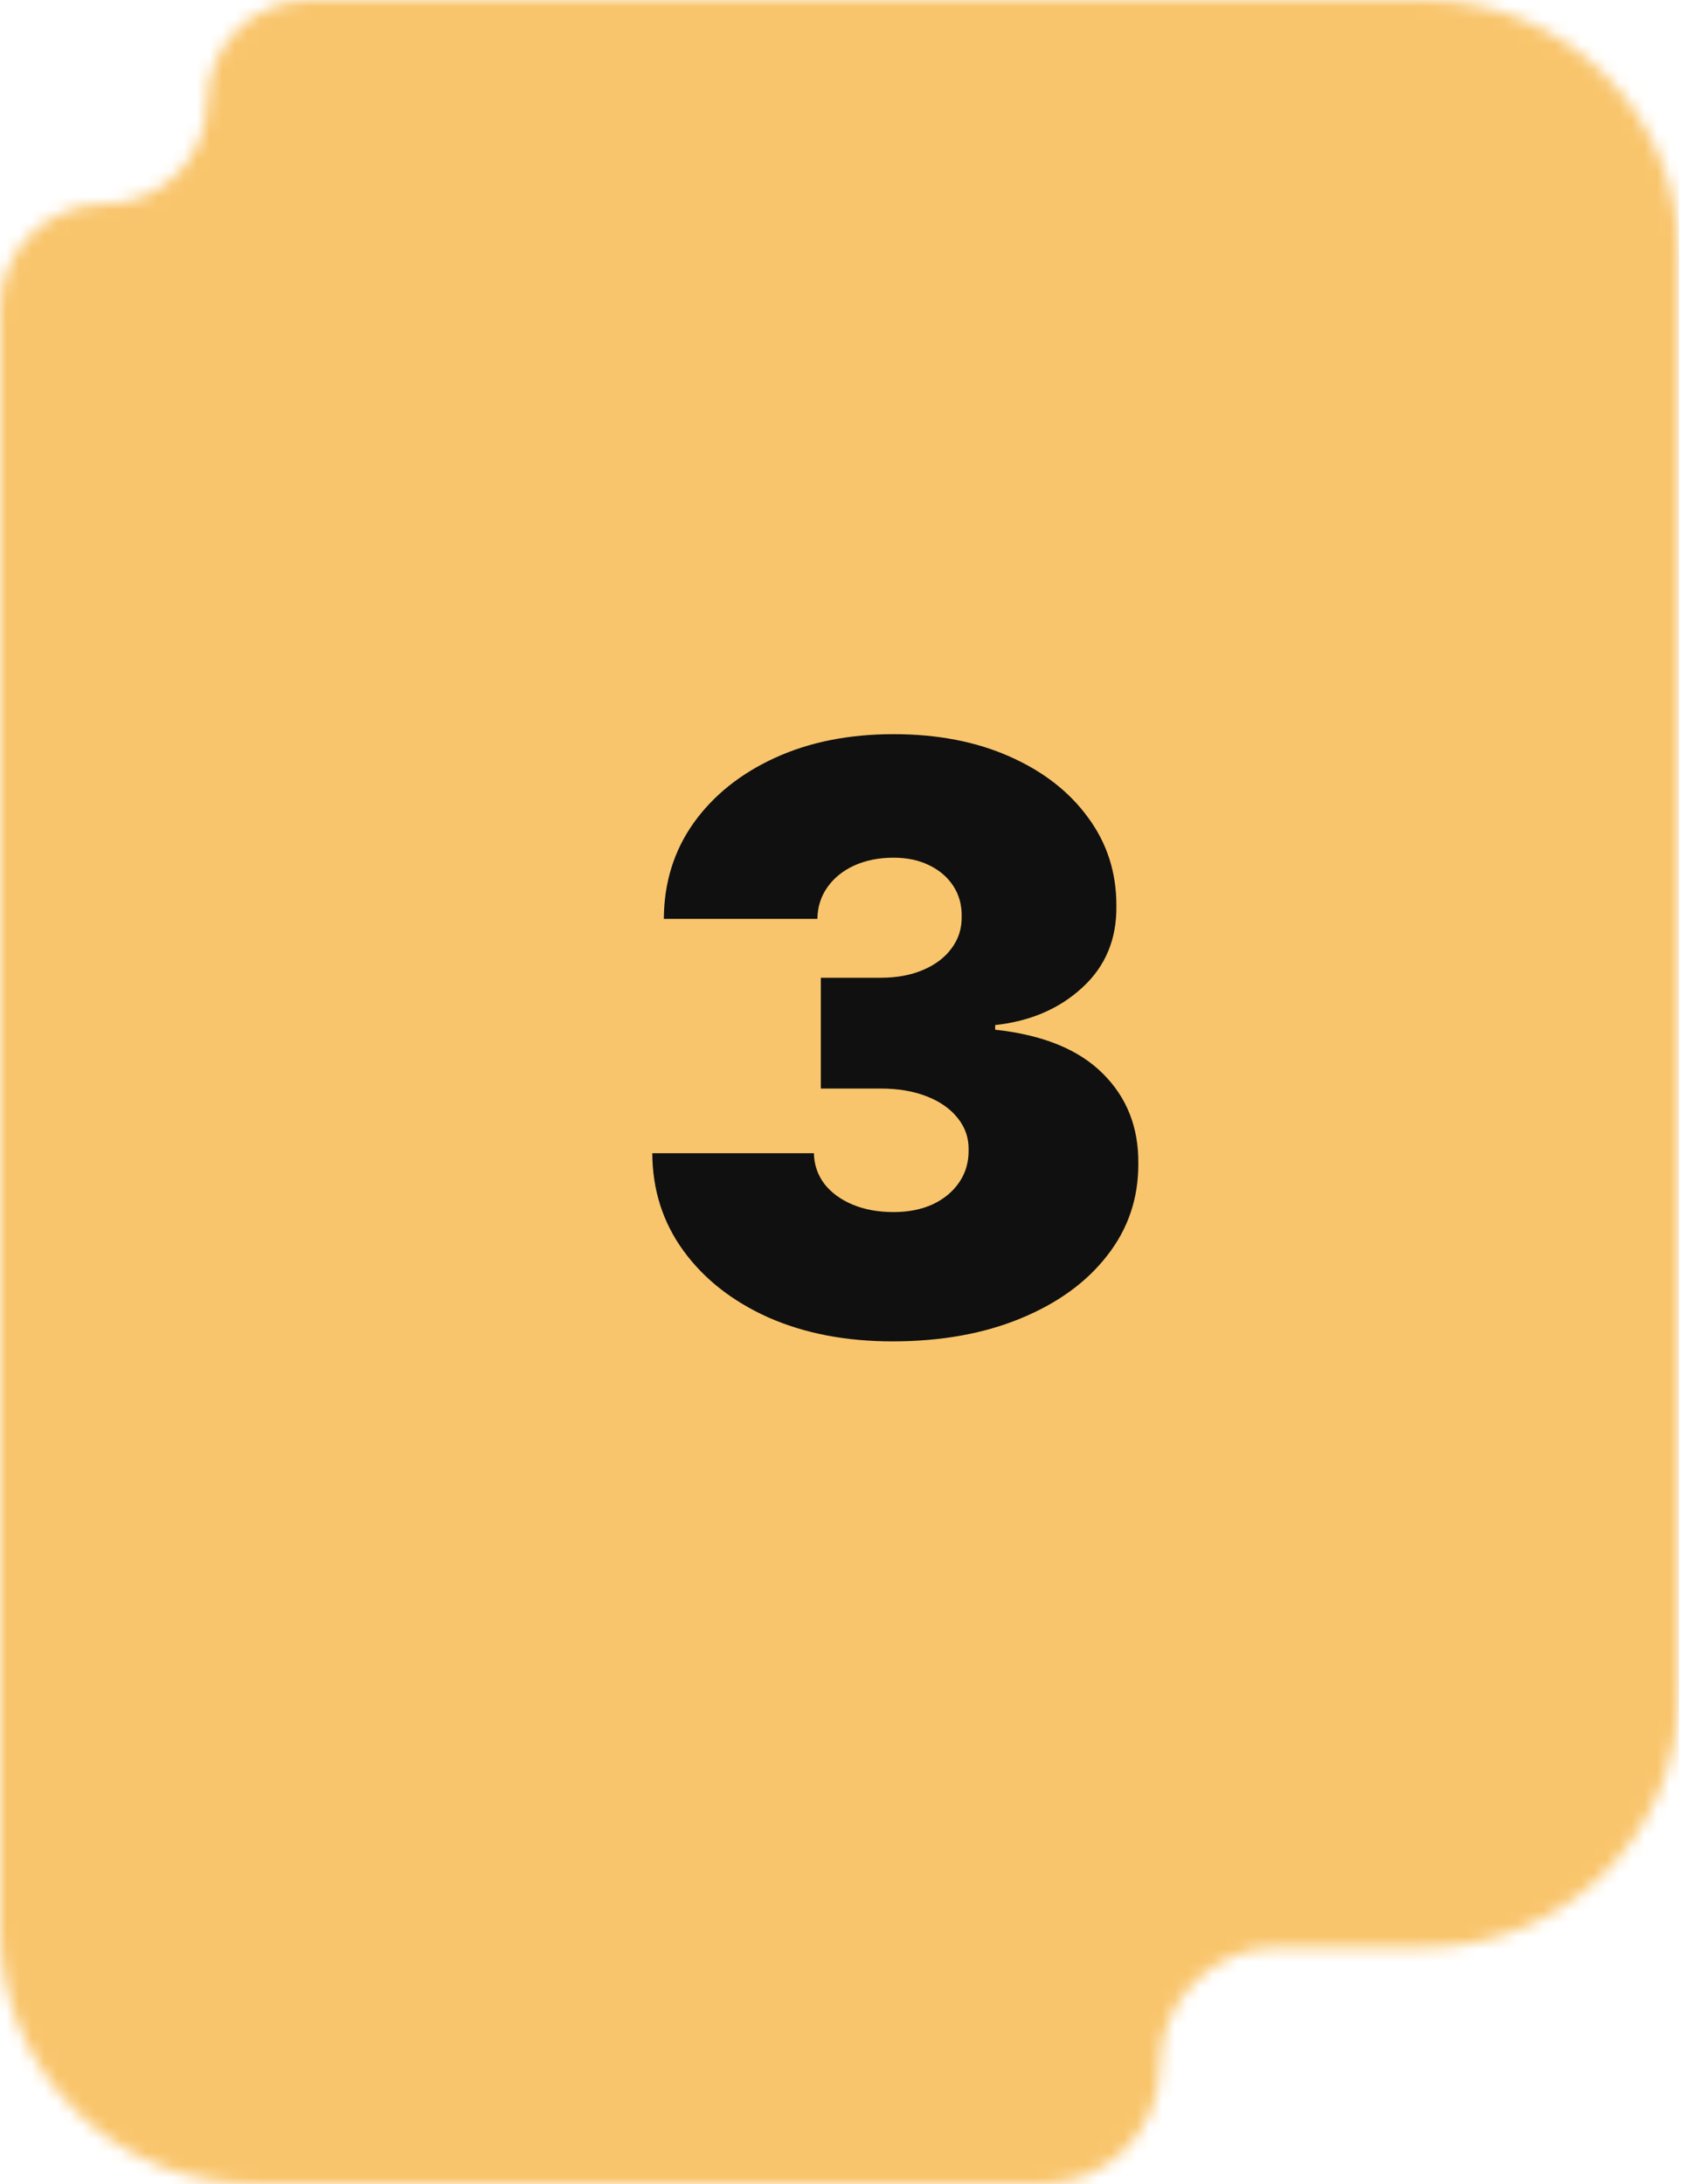
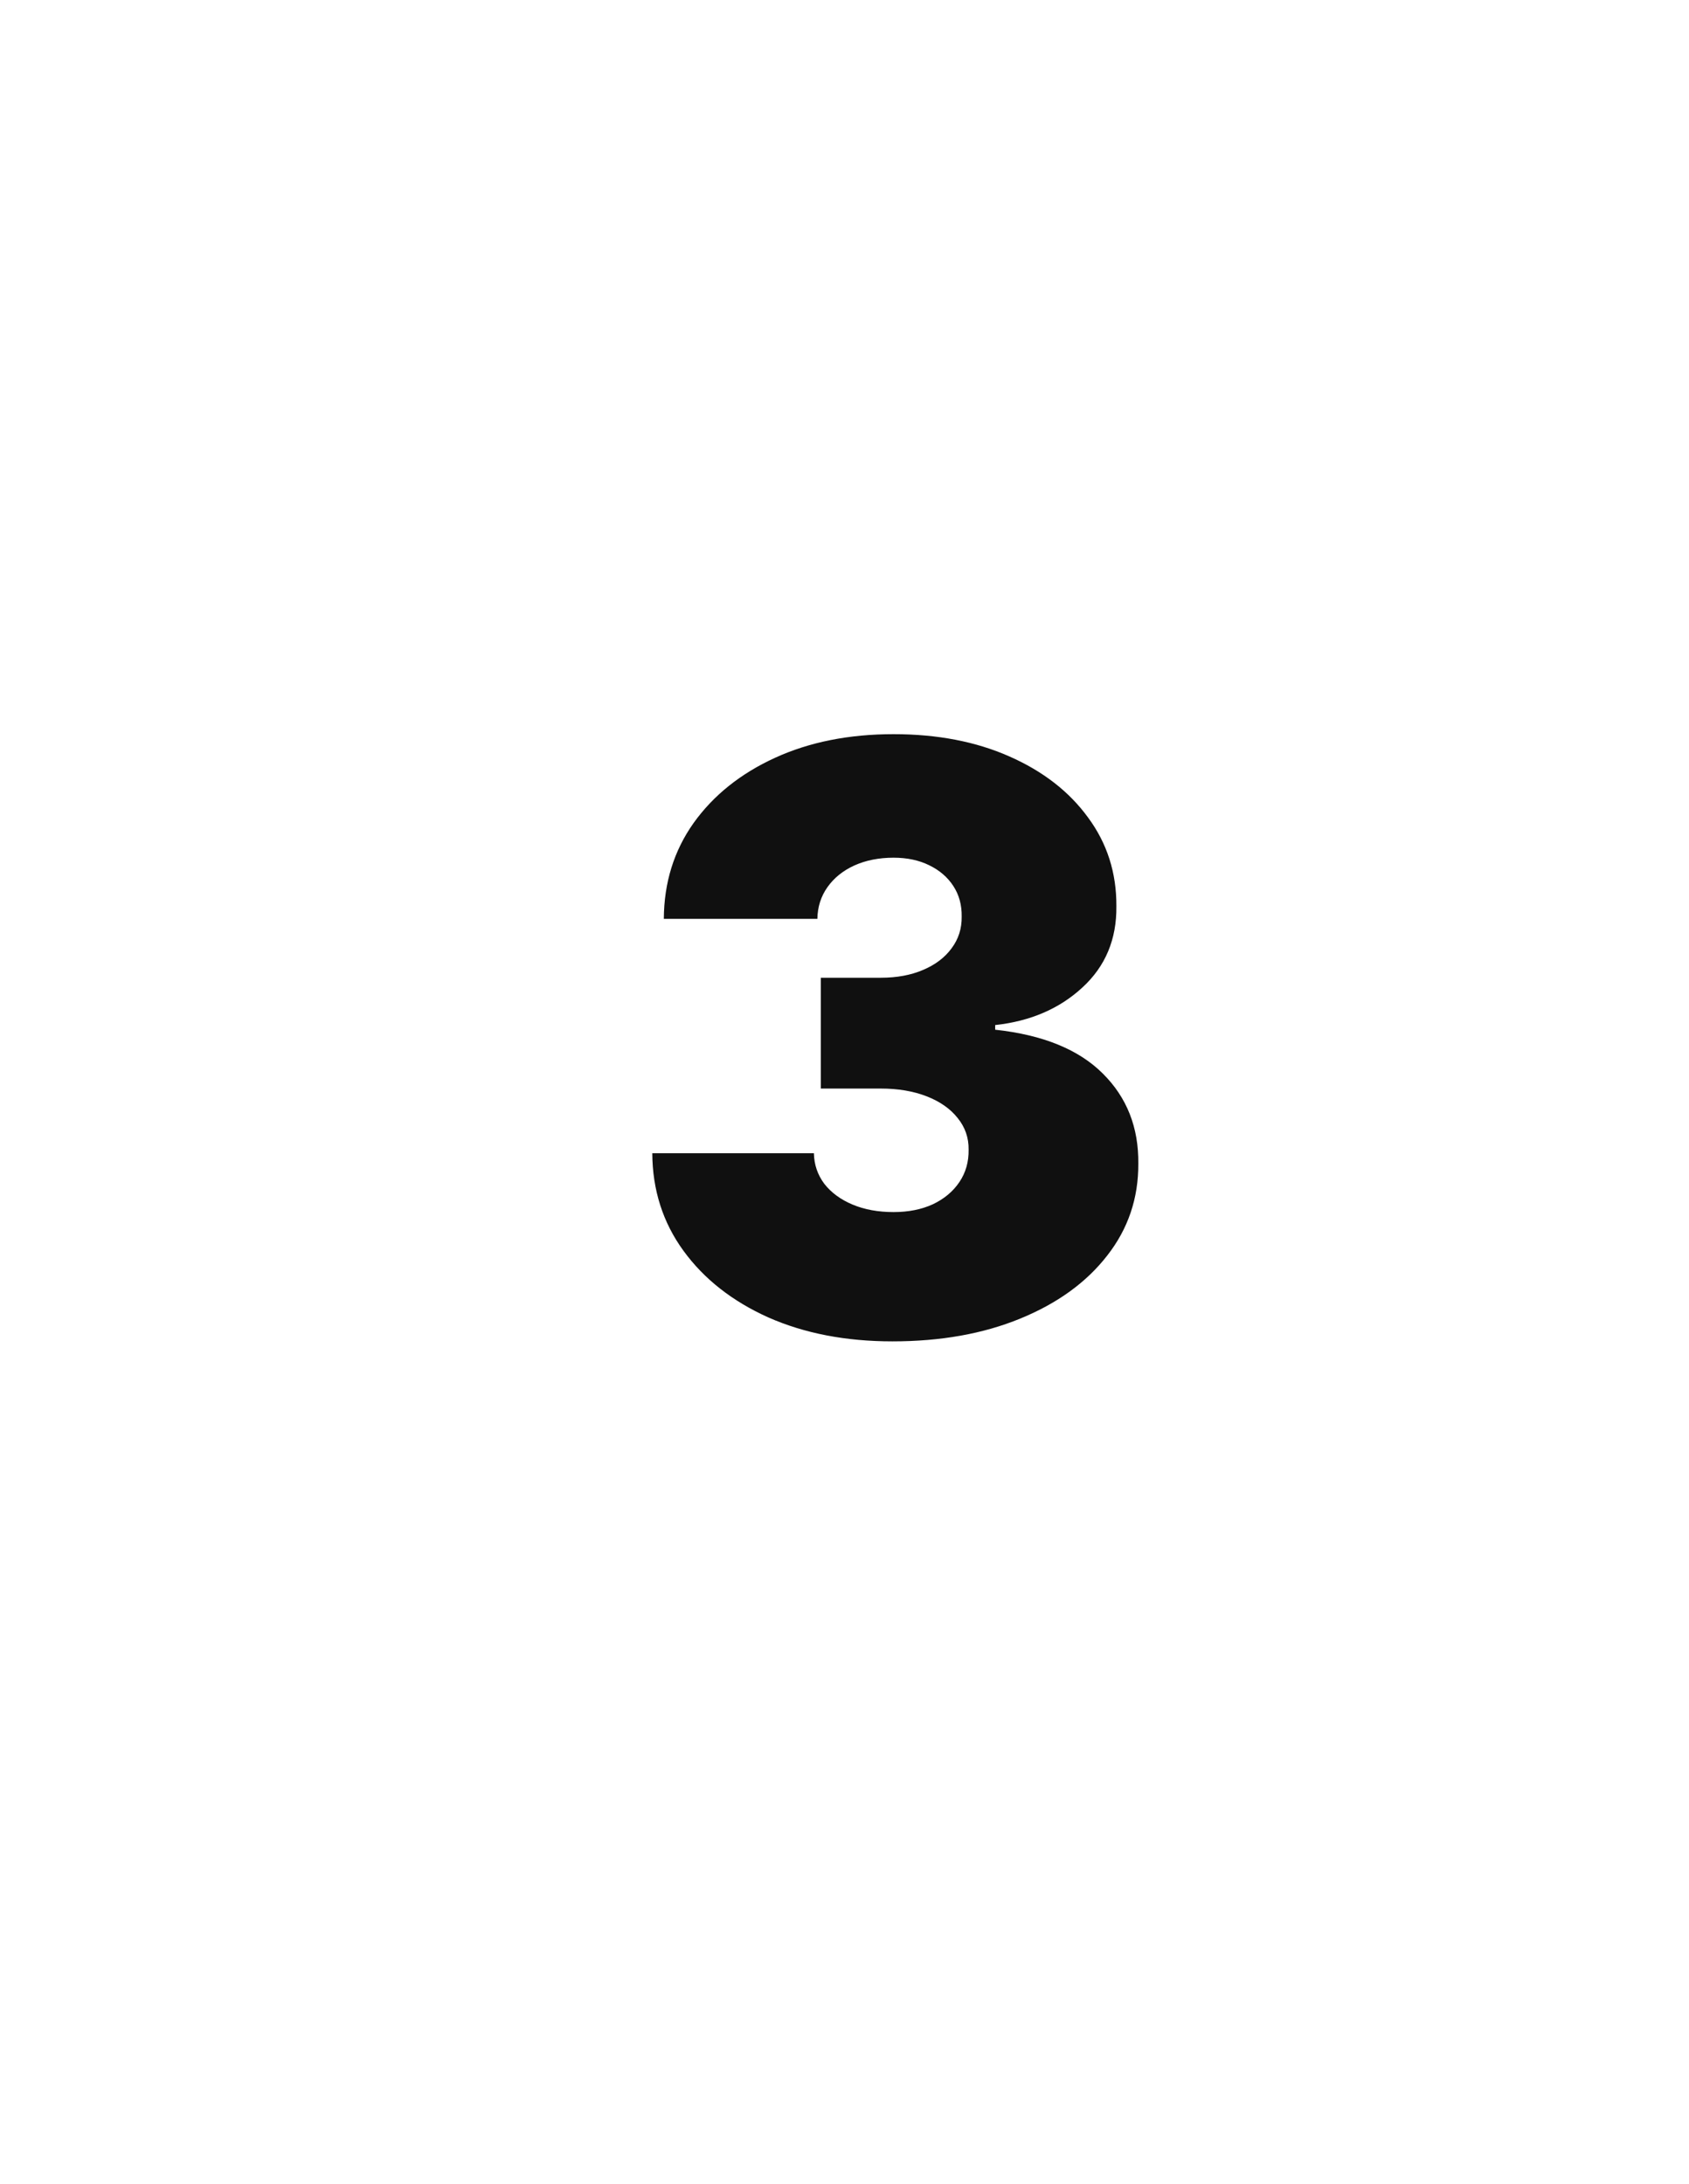
<svg xmlns="http://www.w3.org/2000/svg" width="133" height="172" viewBox="0 0 133 172" fill="none">
  <mask id="mask0_147_952" style="mask-type:alpha" maskUnits="userSpaceOnUse" x="0" y="0" width="133" height="172">
-     <path d="M8.215 16.053C12.648 16.053 16.303 12.46 16.303 8.027C16.303 3.594 19.897 0 24.33 0H112.213C123.259 0 132.213 8.954 132.213 20V133.367C132.213 144.412 123.259 153.367 112.213 153.367H100.66C95.514 153.367 91.343 157.538 91.343 162.683C91.343 167.829 87.172 172 82.027 172H20C8.954 172 0 163.046 0 152V24.205C0 19.703 3.713 16.053 8.215 16.053Z" fill="#F9C56C" />
+     <path d="M8.215 16.053C12.648 16.053 16.303 12.46 16.303 8.027C16.303 3.594 19.897 0 24.33 0H112.213C123.259 0 132.213 8.954 132.213 20V133.367C132.213 144.412 123.259 153.367 112.213 153.367H100.66C95.514 153.367 91.343 157.538 91.343 162.683C91.343 167.829 87.172 172 82.027 172C8.954 172 0 163.046 0 152V24.205C0 19.703 3.713 16.053 8.215 16.053Z" fill="#F9C56C" />
  </mask>
  <g mask="url(#mask0_147_952)">
-     <rect width="132.213" height="172" fill="#F9C56C" />
    <path d="M70.273 105.636C66.606 105.636 63.349 105.008 60.5 103.75C57.667 102.477 55.439 100.727 53.818 98.5C52.197 96.273 51.379 93.712 51.364 90.818H64.091C64.106 91.712 64.379 92.515 64.909 93.227C65.454 93.924 66.197 94.47 67.136 94.864C68.076 95.258 69.151 95.454 70.364 95.454C71.53 95.454 72.561 95.25 73.454 94.841C74.349 94.417 75.046 93.833 75.546 93.091C76.046 92.349 76.288 91.5 76.273 90.546C76.288 89.606 76 88.773 75.409 88.046C74.833 87.318 74.023 86.75 72.977 86.341C71.932 85.932 70.727 85.727 69.364 85.727H64.636V77H69.364C70.621 77 71.727 76.796 72.682 76.386C73.651 75.977 74.401 75.409 74.932 74.682C75.477 73.954 75.742 73.121 75.727 72.182C75.742 71.273 75.523 70.47 75.068 69.773C74.614 69.076 73.977 68.53 73.159 68.136C72.356 67.742 71.424 67.546 70.364 67.546C69.212 67.546 68.182 67.75 67.273 68.159C66.379 68.568 65.674 69.136 65.159 69.864C64.644 70.591 64.379 71.424 64.364 72.364H52.273C52.288 69.515 53.068 67 54.614 64.818C56.174 62.636 58.311 60.924 61.023 59.682C63.735 58.439 66.849 57.818 70.364 57.818C73.803 57.818 76.841 58.401 79.477 59.568C82.129 60.735 84.197 62.341 85.682 64.386C87.182 66.417 87.924 68.742 87.909 71.364C87.939 73.97 87.046 76.106 85.227 77.773C83.424 79.439 81.136 80.424 78.364 80.727V81.091C82.121 81.5 84.947 82.651 86.841 84.546C88.735 86.424 89.667 88.788 89.636 91.636C89.651 94.364 88.833 96.78 87.182 98.886C85.546 100.992 83.265 102.644 80.341 103.841C77.432 105.038 74.076 105.636 70.273 105.636Z" fill="#101010" />
  </g>
</svg>